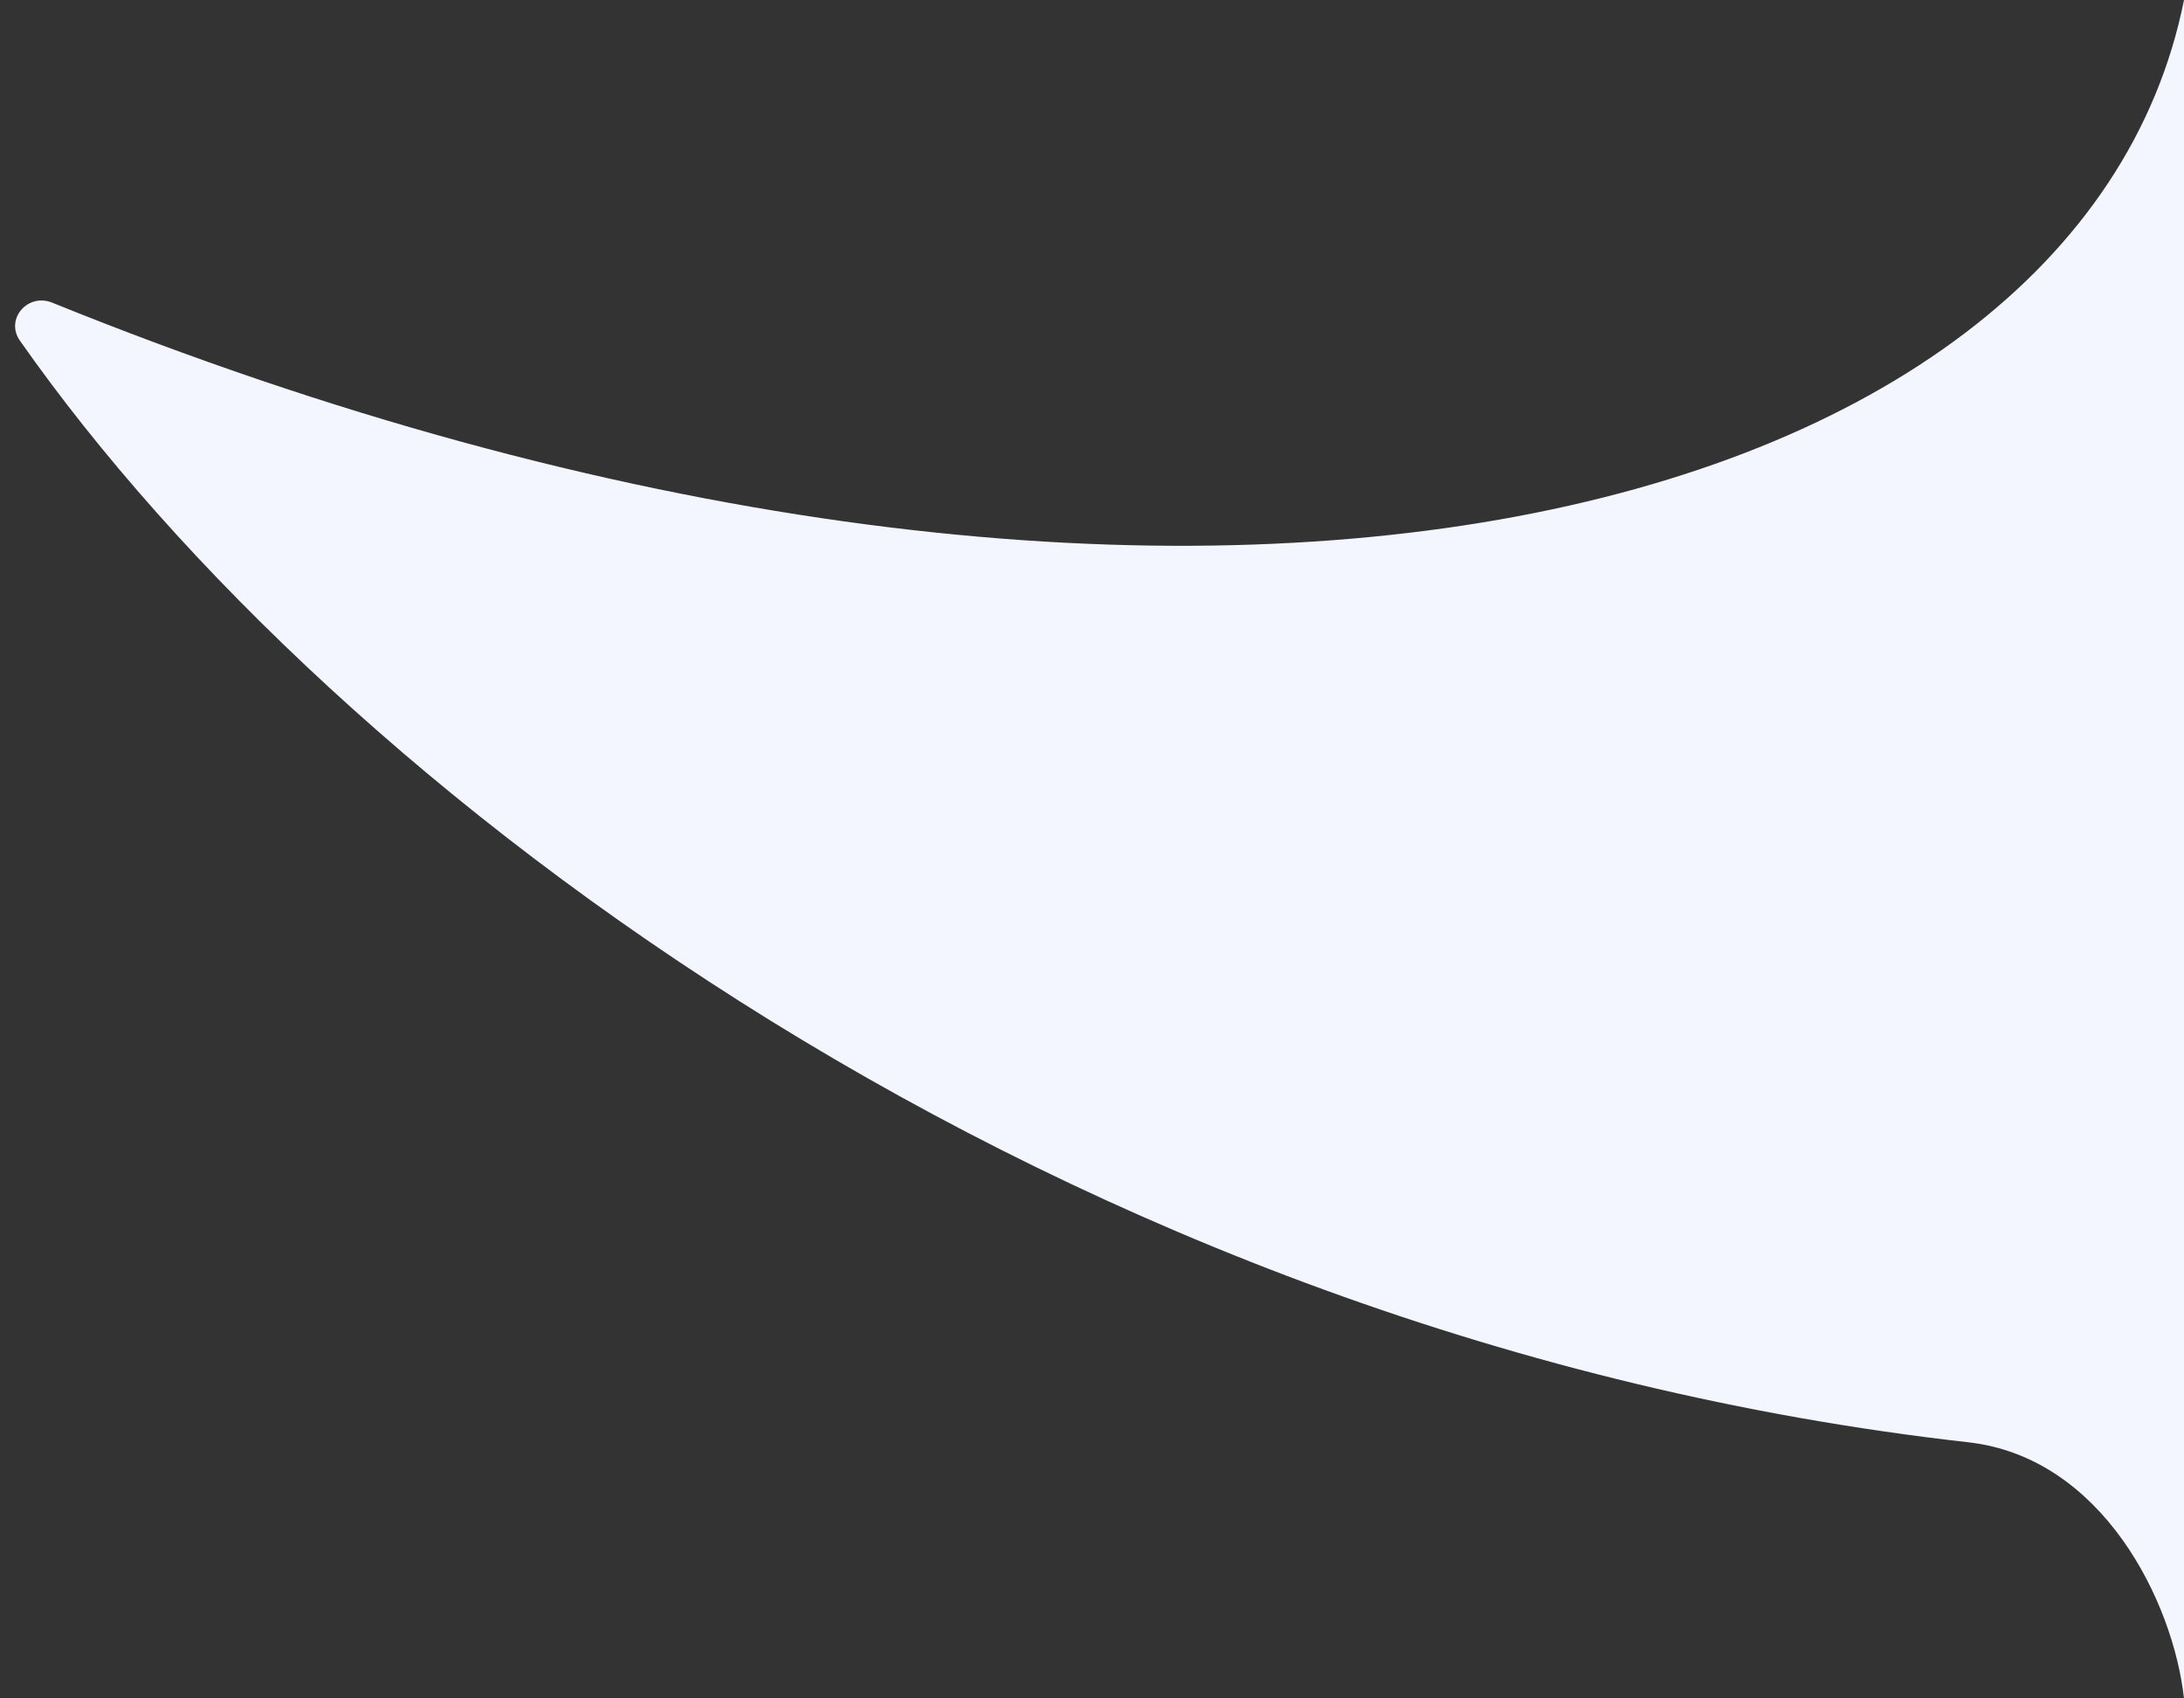
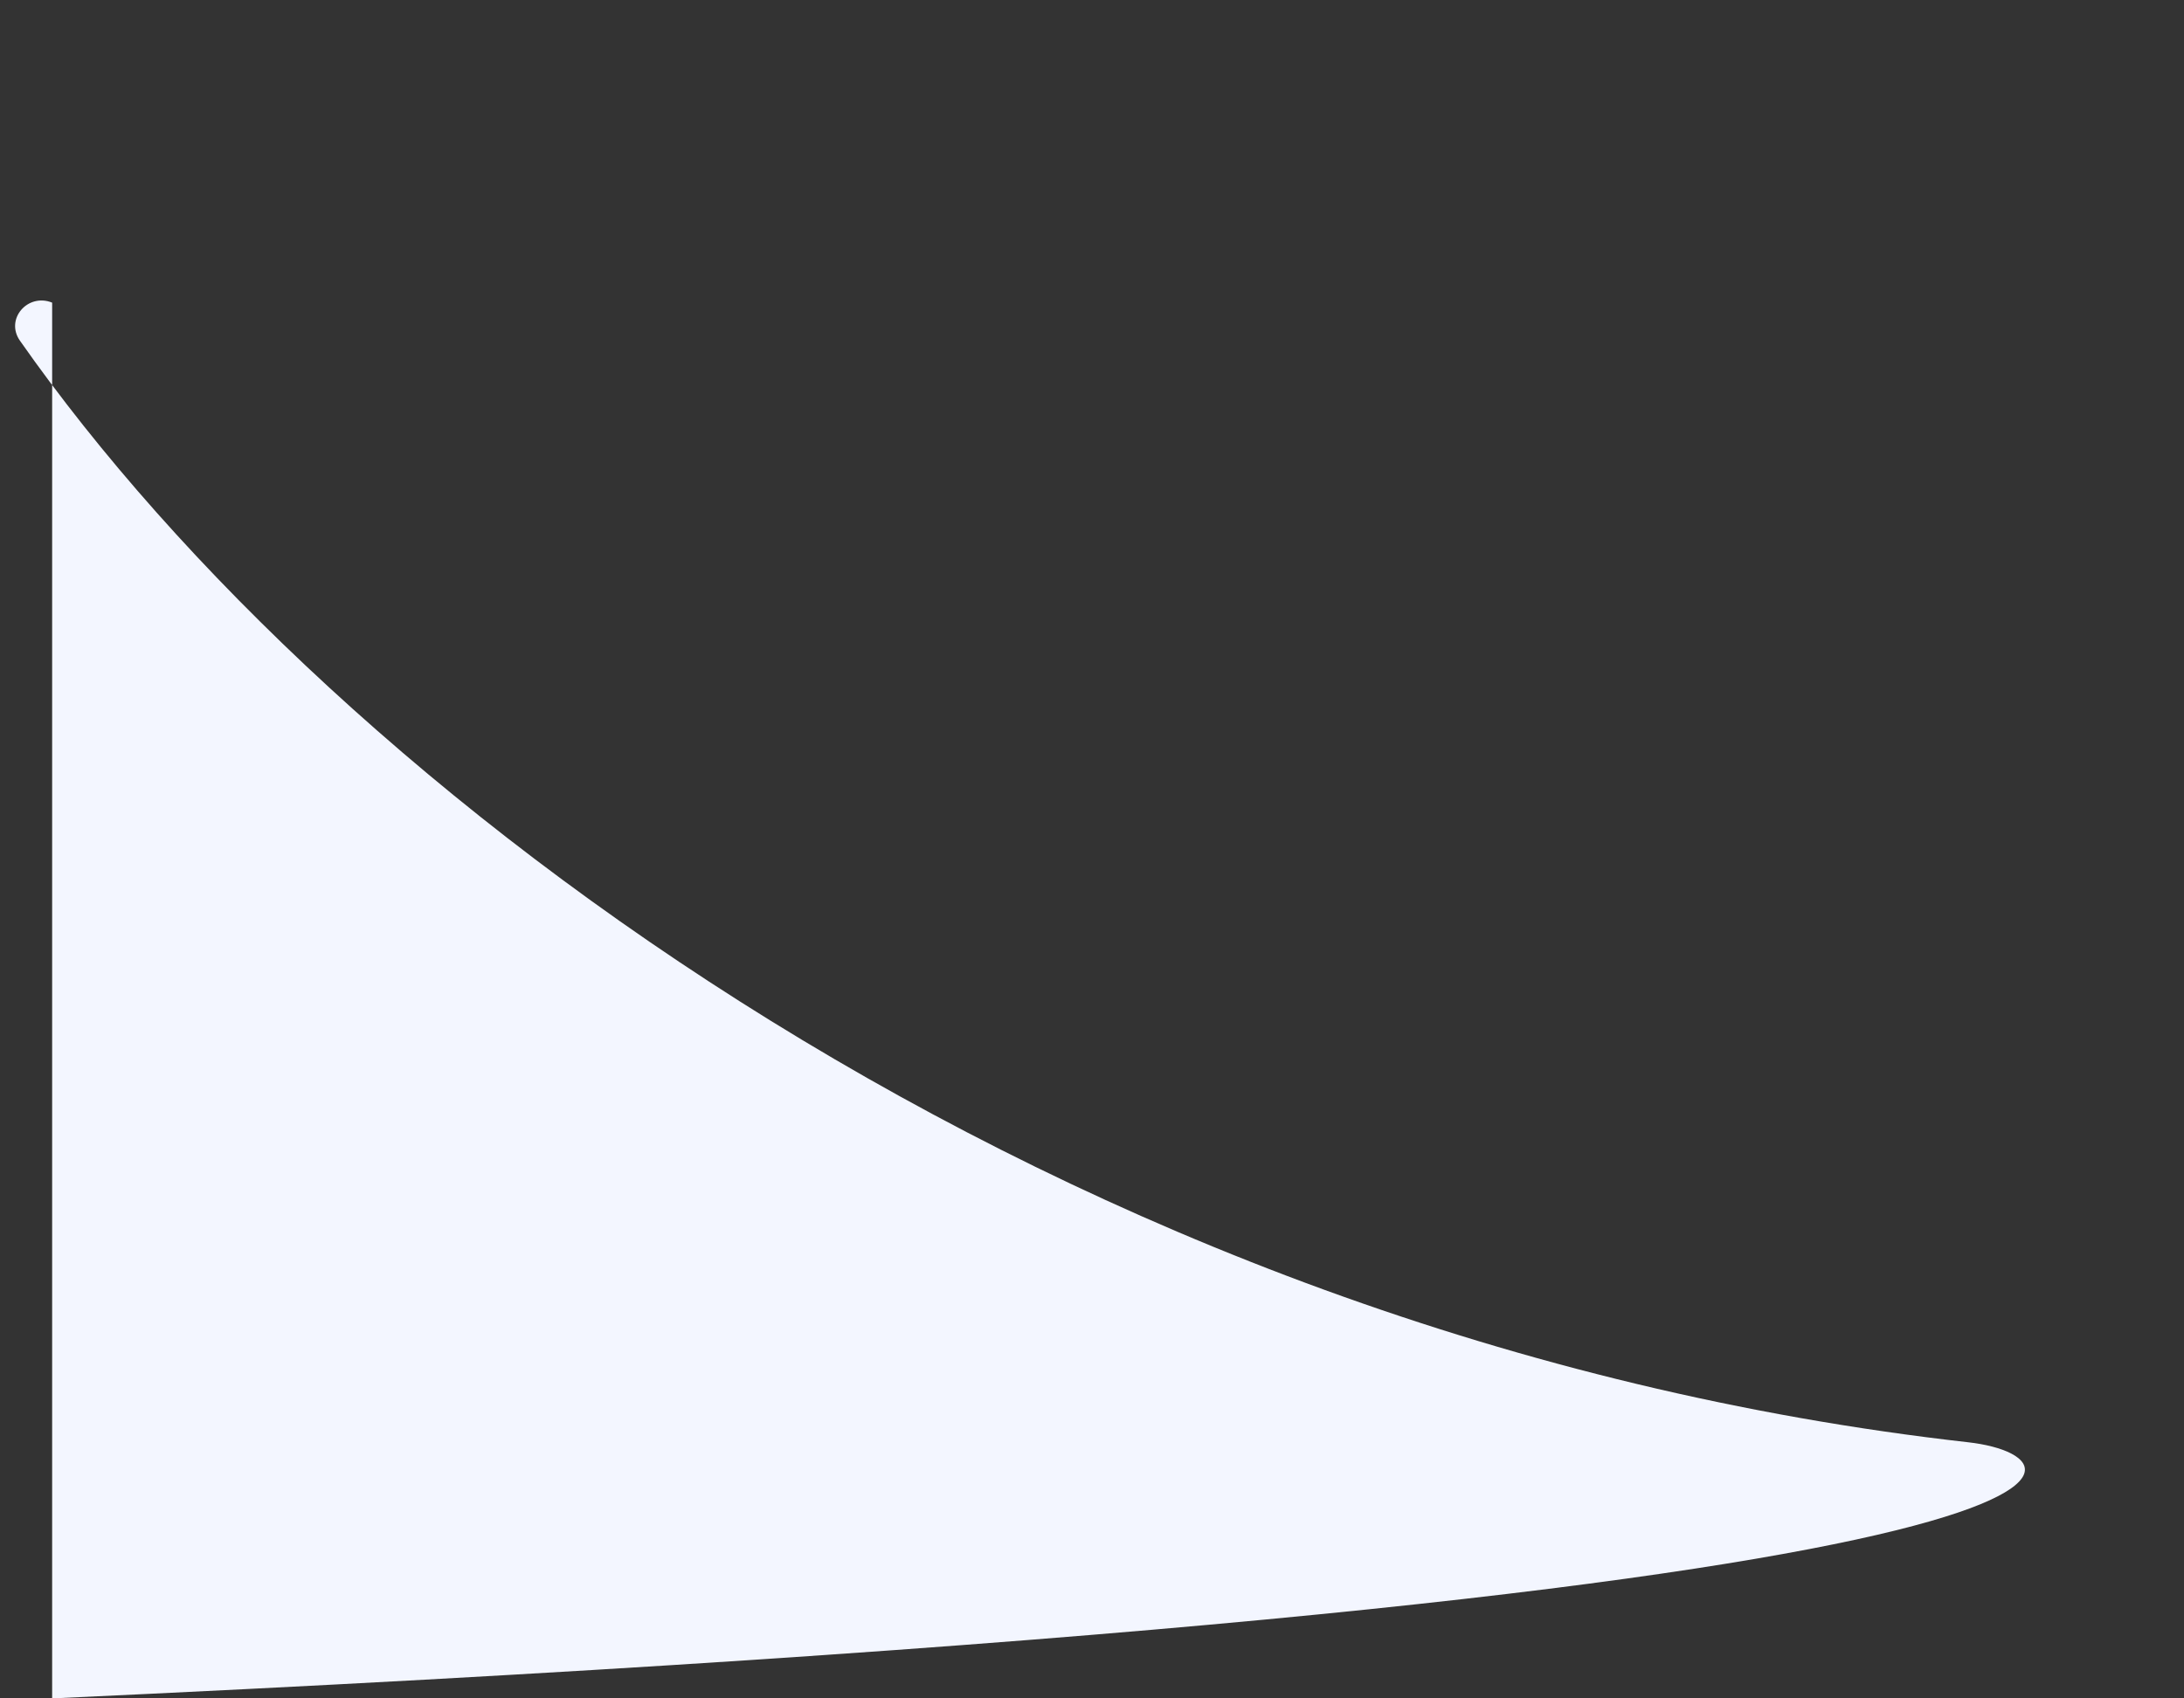
<svg xmlns="http://www.w3.org/2000/svg" width="81" height="63" viewBox="0 0 81 63" fill="none">
  <rect x="0" y="0" width="81" height="63" fill="#333333" stroke="none" />
-   <path d="M1.934 11.226C43.583 28.106 77.091 19.543 81 0V63C80.6 59.4 77.969 54.06 73 53.5C39.309 49.704 12.373 29.245 0.74 12.638C0.179 11.838 1.028 10.859 1.934 11.226Z" fill="#F3F6FF" />
+   <path d="M1.934 11.226V63C80.6 59.4 77.969 54.06 73 53.5C39.309 49.704 12.373 29.245 0.74 12.638C0.179 11.838 1.028 10.859 1.934 11.226Z" fill="#F3F6FF" />
</svg>